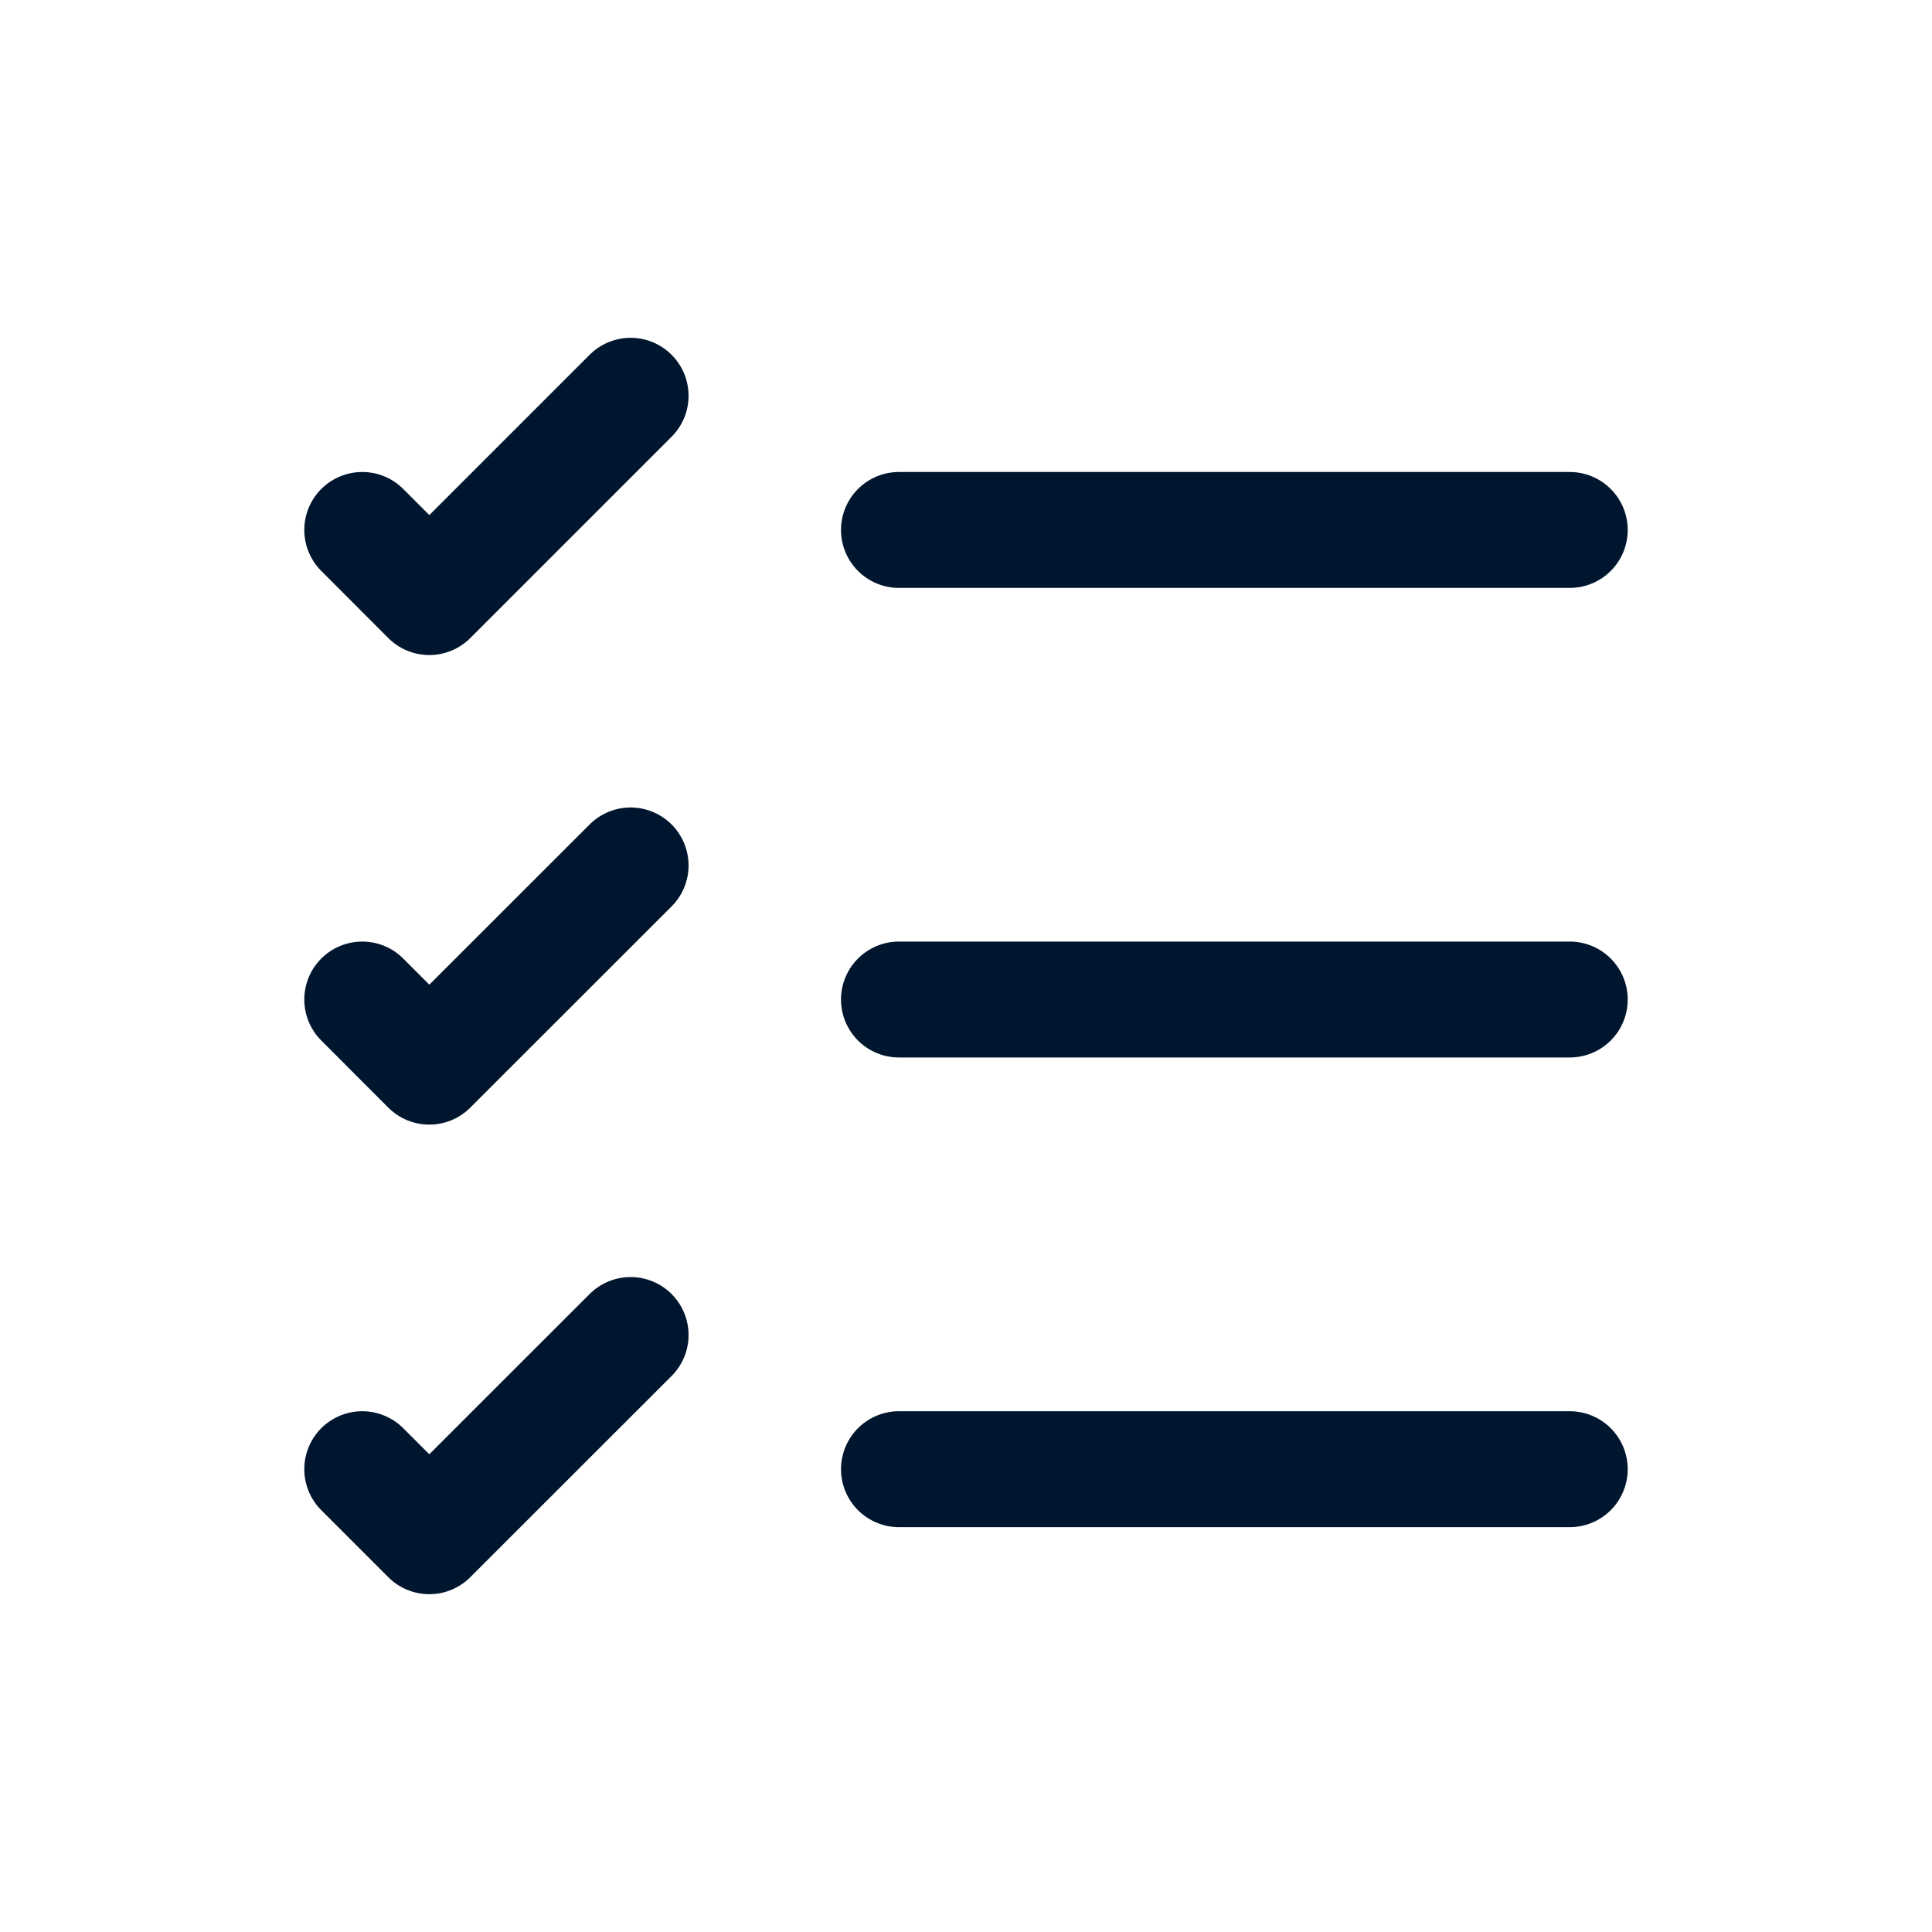
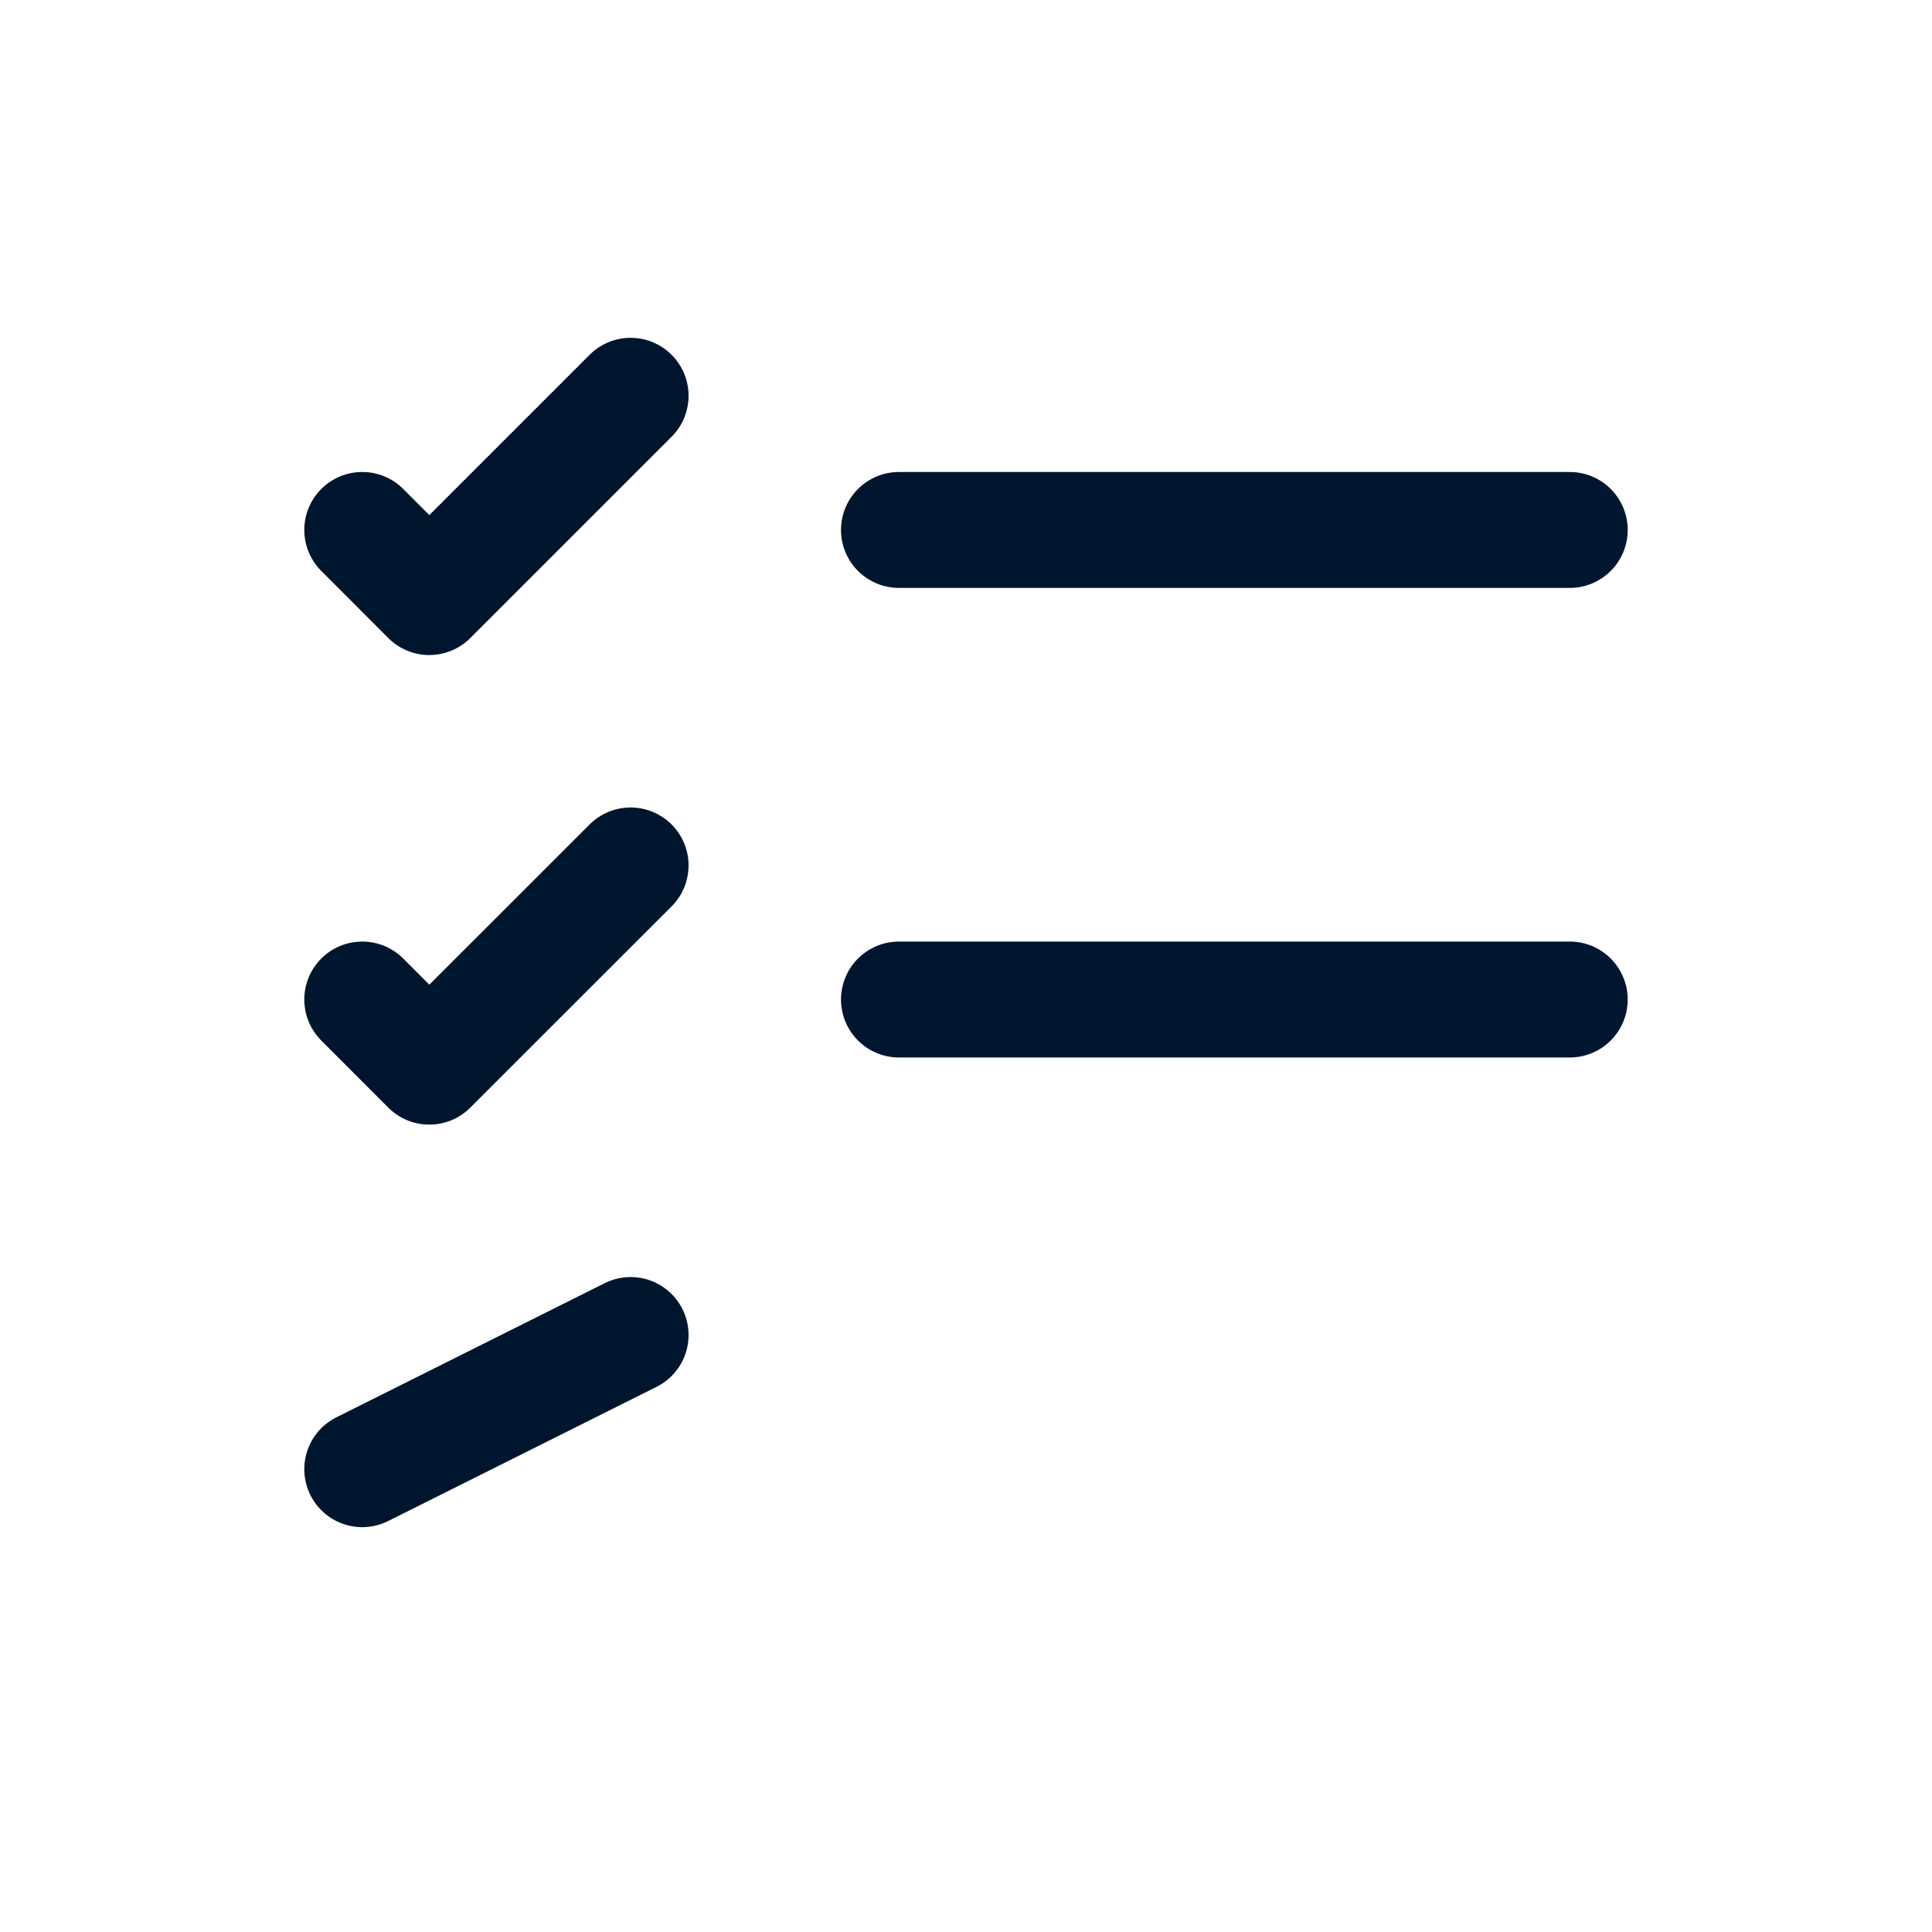
<svg xmlns="http://www.w3.org/2000/svg" width="20" height="20" viewBox="0 0 20 20" fill="none">
  <g id="Remove">
    <g id="task">
-       <path id="Line" d="M9.306 15.209H16.25" stroke="#00162E" stroke-width="1.2" stroke-linecap="round" stroke-linejoin="round" />
      <path id="Line_2" d="M9.306 10.347H16.25" stroke="#00162E" stroke-width="1.2" stroke-linecap="round" stroke-linejoin="round" />
      <path id="Line_3" d="M9.306 5.486H16.25" stroke="#00162E" stroke-width="1.2" stroke-linecap="round" stroke-linejoin="round" />
      <path id="Vector" d="M3.75 5.486L4.444 6.181L6.528 4.097" stroke="#00162E" stroke-width="1.2" stroke-linecap="round" stroke-linejoin="round" />
      <path id="Vector_2" d="M3.75 10.347L4.444 11.042L6.528 8.959" stroke="#00162E" stroke-width="1.2" stroke-linecap="round" stroke-linejoin="round" />
-       <path id="Vector_3" d="M3.75 15.209L4.444 15.903L6.528 13.82" stroke="#00162E" stroke-width="1.2" stroke-linecap="round" stroke-linejoin="round" />
+       <path id="Vector_3" d="M3.75 15.209L6.528 13.82" stroke="#00162E" stroke-width="1.2" stroke-linecap="round" stroke-linejoin="round" />
    </g>
  </g>
</svg>